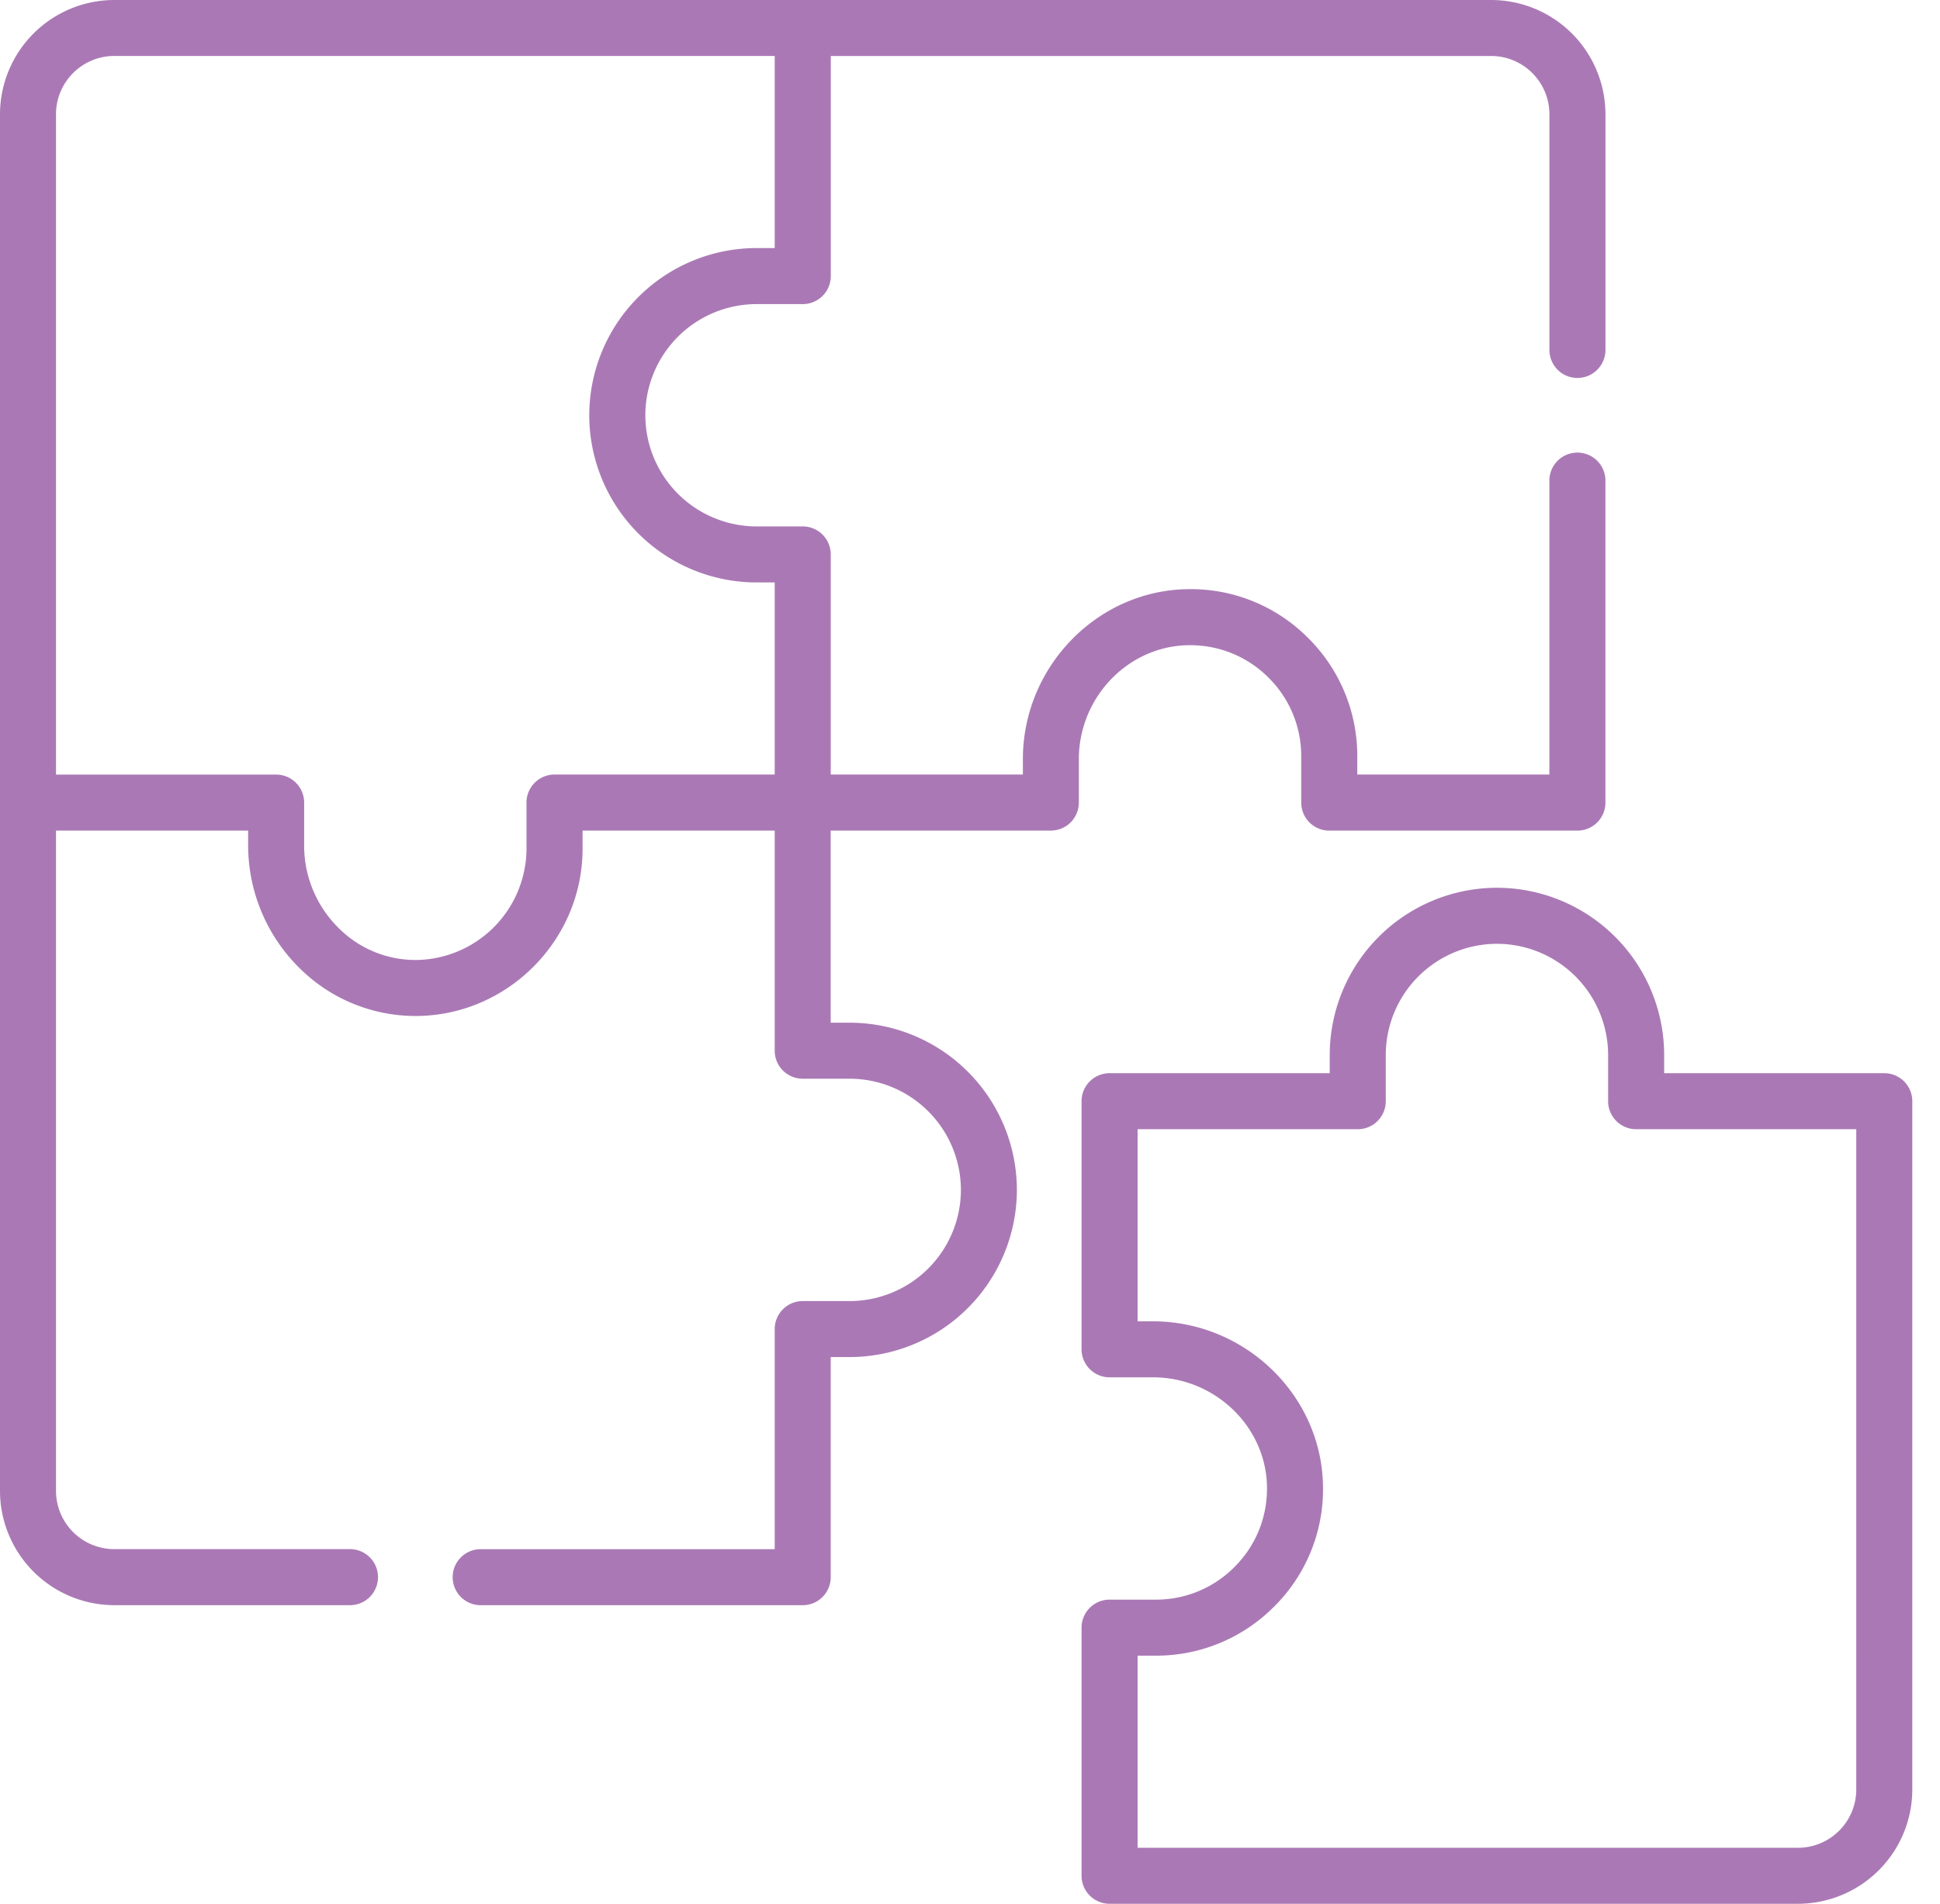
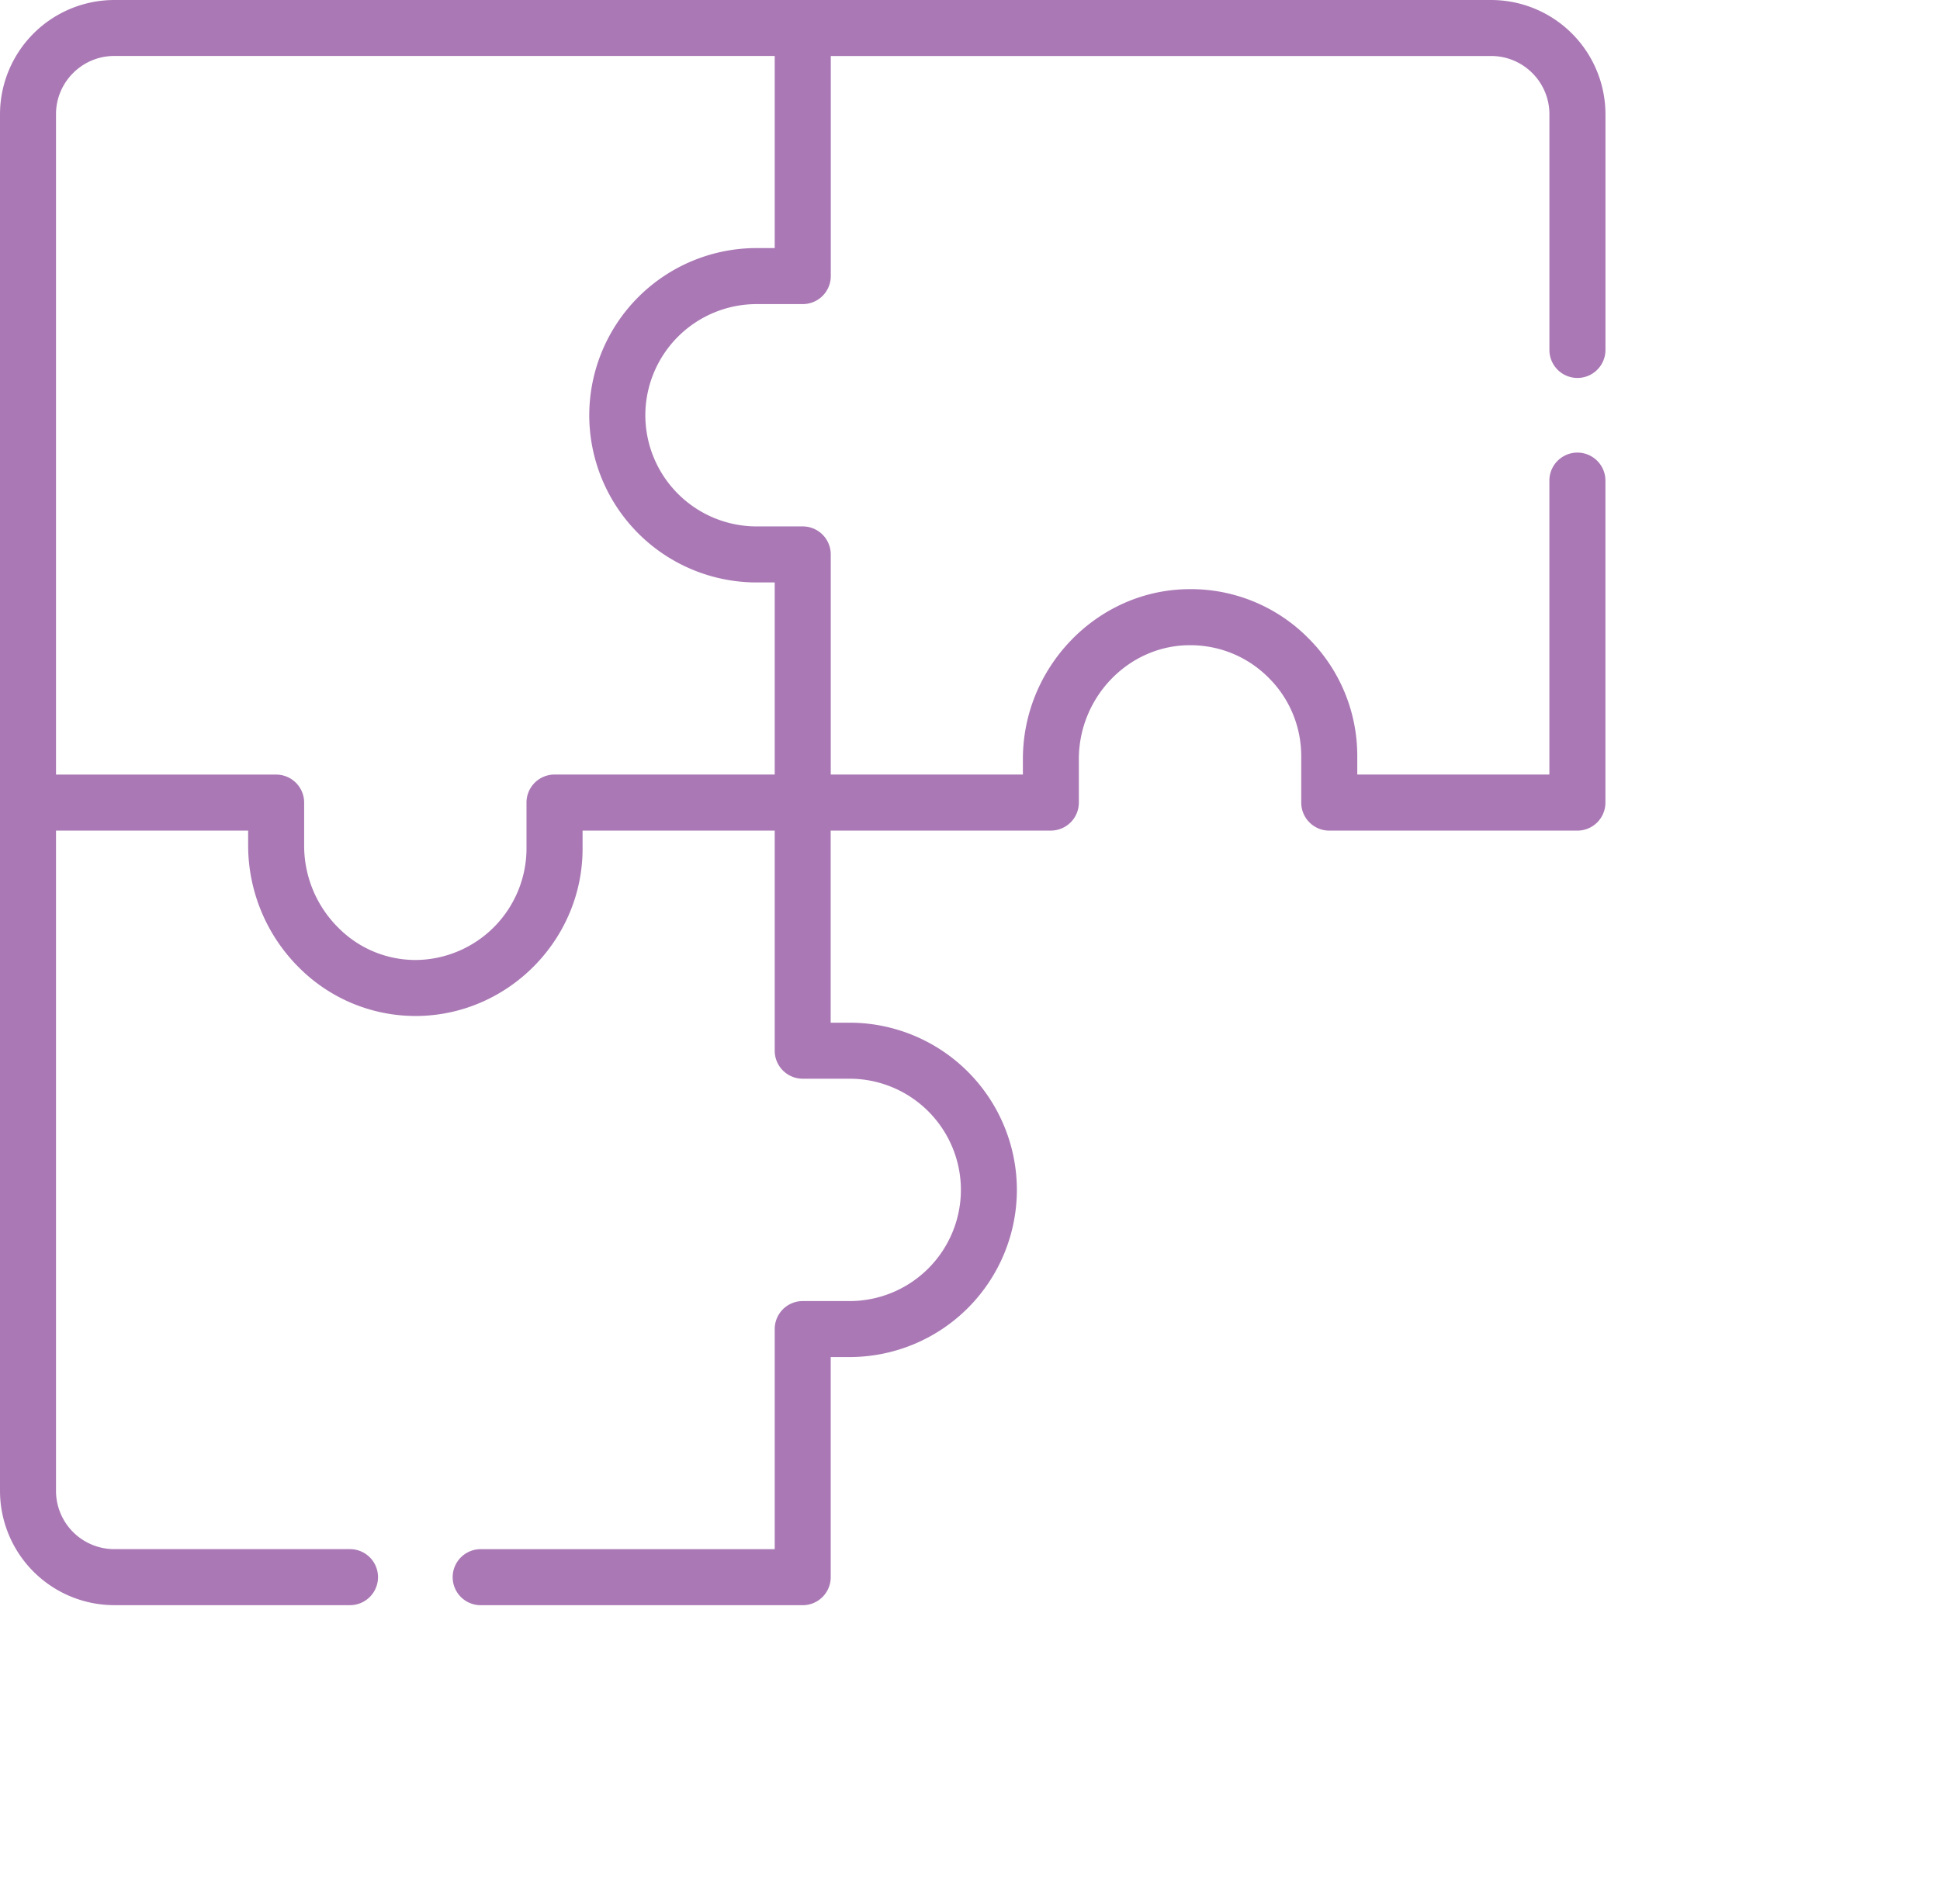
<svg xmlns="http://www.w3.org/2000/svg" width="54" height="53" viewBox="0 0 54 53" fill="none">
-   <path d="M52.45 29.877h-6.128v-.507a4.66 4.66 0 0 0-4.655-4.655 4.66 4.66 0 0 0-4.654 4.655v.507h-6.128a.78.78 0 0 0-.78.78v6.907c0 .43.35.78.78.78h1.208c1.71 0 3.133 1.354 3.173 3.02.02.856-.301 1.66-.907 2.263a3.07 3.07 0 0 1-2.188.906h-1.286a.78.78 0 0 0-.78.78v6.907c0 .431.35.78.78.78h19.162a3.185 3.185 0 0 0 3.182-3.181V30.657a.78.78 0 0 0-.78-.78m-.78 19.942c0 .894-.728 1.622-1.622 1.622H31.665v-5.348h.506a4.62 4.62 0 0 0 3.291-1.363 4.6 4.6 0 0 0 1.363-3.404c-.06-2.504-2.182-4.541-4.731-4.541h-.429v-5.348h6.128a.78.78 0 0 0 .78-.78V29.37a3.1 3.1 0 0 1 3.094-3.095 3.1 3.1 0 0 1 3.095 3.095v1.287c0 .43.35.78.78.78h6.127z" fill="#aa79b5" />
  <path d="M33.05 17.963c.855-.02 1.66.301 2.264.907.584.582.906 1.36.906 2.188v1.286c0 .43.349.78.78.78h6.907a.78.78 0 0 0 .78-.78V13.38a.78.78 0 1 0-1.56 0v8.183H37.78v-.506a4.62 4.62 0 0 0-1.363-3.291 4.6 4.6 0 0 0-3.403-1.363c-2.504.06-4.542 2.182-4.542 4.731v.429h-5.348v-6.128a.78.78 0 0 0-.78-.78h-1.286a3.1 3.1 0 0 1-3.095-3.094 3.1 3.1 0 0 1 3.095-3.095h1.287a.78.78 0 0 0 .78-.78V1.559h18.382c.894 0 1.621.728 1.621 1.622v6.561a.78.78 0 1 0 1.56 0v-6.56A3.185 3.185 0 0 0 41.506 0H3.18A3.185 3.185 0 0 0 0 3.181v38.325a3.185 3.185 0 0 0 3.181 3.181h6.561a.78.78 0 1 0 0-1.56h-6.56a1.623 1.623 0 0 1-1.623-1.621V23.123h5.348v.43a4.8 4.8 0 0 0 1.432 3.4 4.58 4.58 0 0 0 3.313 1.331c2.517-.048 4.564-2.136 4.564-4.654v-.507h5.348v6.128c0 .43.349.78.78.78h1.308a3.1 3.1 0 0 1 3.095 3.095 3.1 3.1 0 0 1-3.095 3.095h-1.308a.78.78 0 0 0-.78.78v6.127H13.38a.78.78 0 1 0 0 1.56h8.963a.78.78 0 0 0 .78-.78V37.78h.528a4.66 4.66 0 0 0 4.654-4.654 4.66 4.66 0 0 0-4.654-4.655h-.529v-5.348h6.128a.78.78 0 0 0 .78-.78v-1.208c0-1.71 1.354-3.132 3.019-3.172m-17.614 3.6a.78.78 0 0 0-.78.78v1.287a3.11 3.11 0 0 1-3.034 3.095 3.02 3.02 0 0 1-2.191-.885 3.22 3.22 0 0 1-.964-2.286v-1.21a.78.78 0 0 0-.78-.78H1.559V3.18c0-.894.728-1.622 1.622-1.622h18.383v5.348h-.507a4.66 4.66 0 0 0-4.655 4.655 4.66 4.66 0 0 0 4.655 4.654h.507v5.348z" fill="#aa79b5" />
</svg>